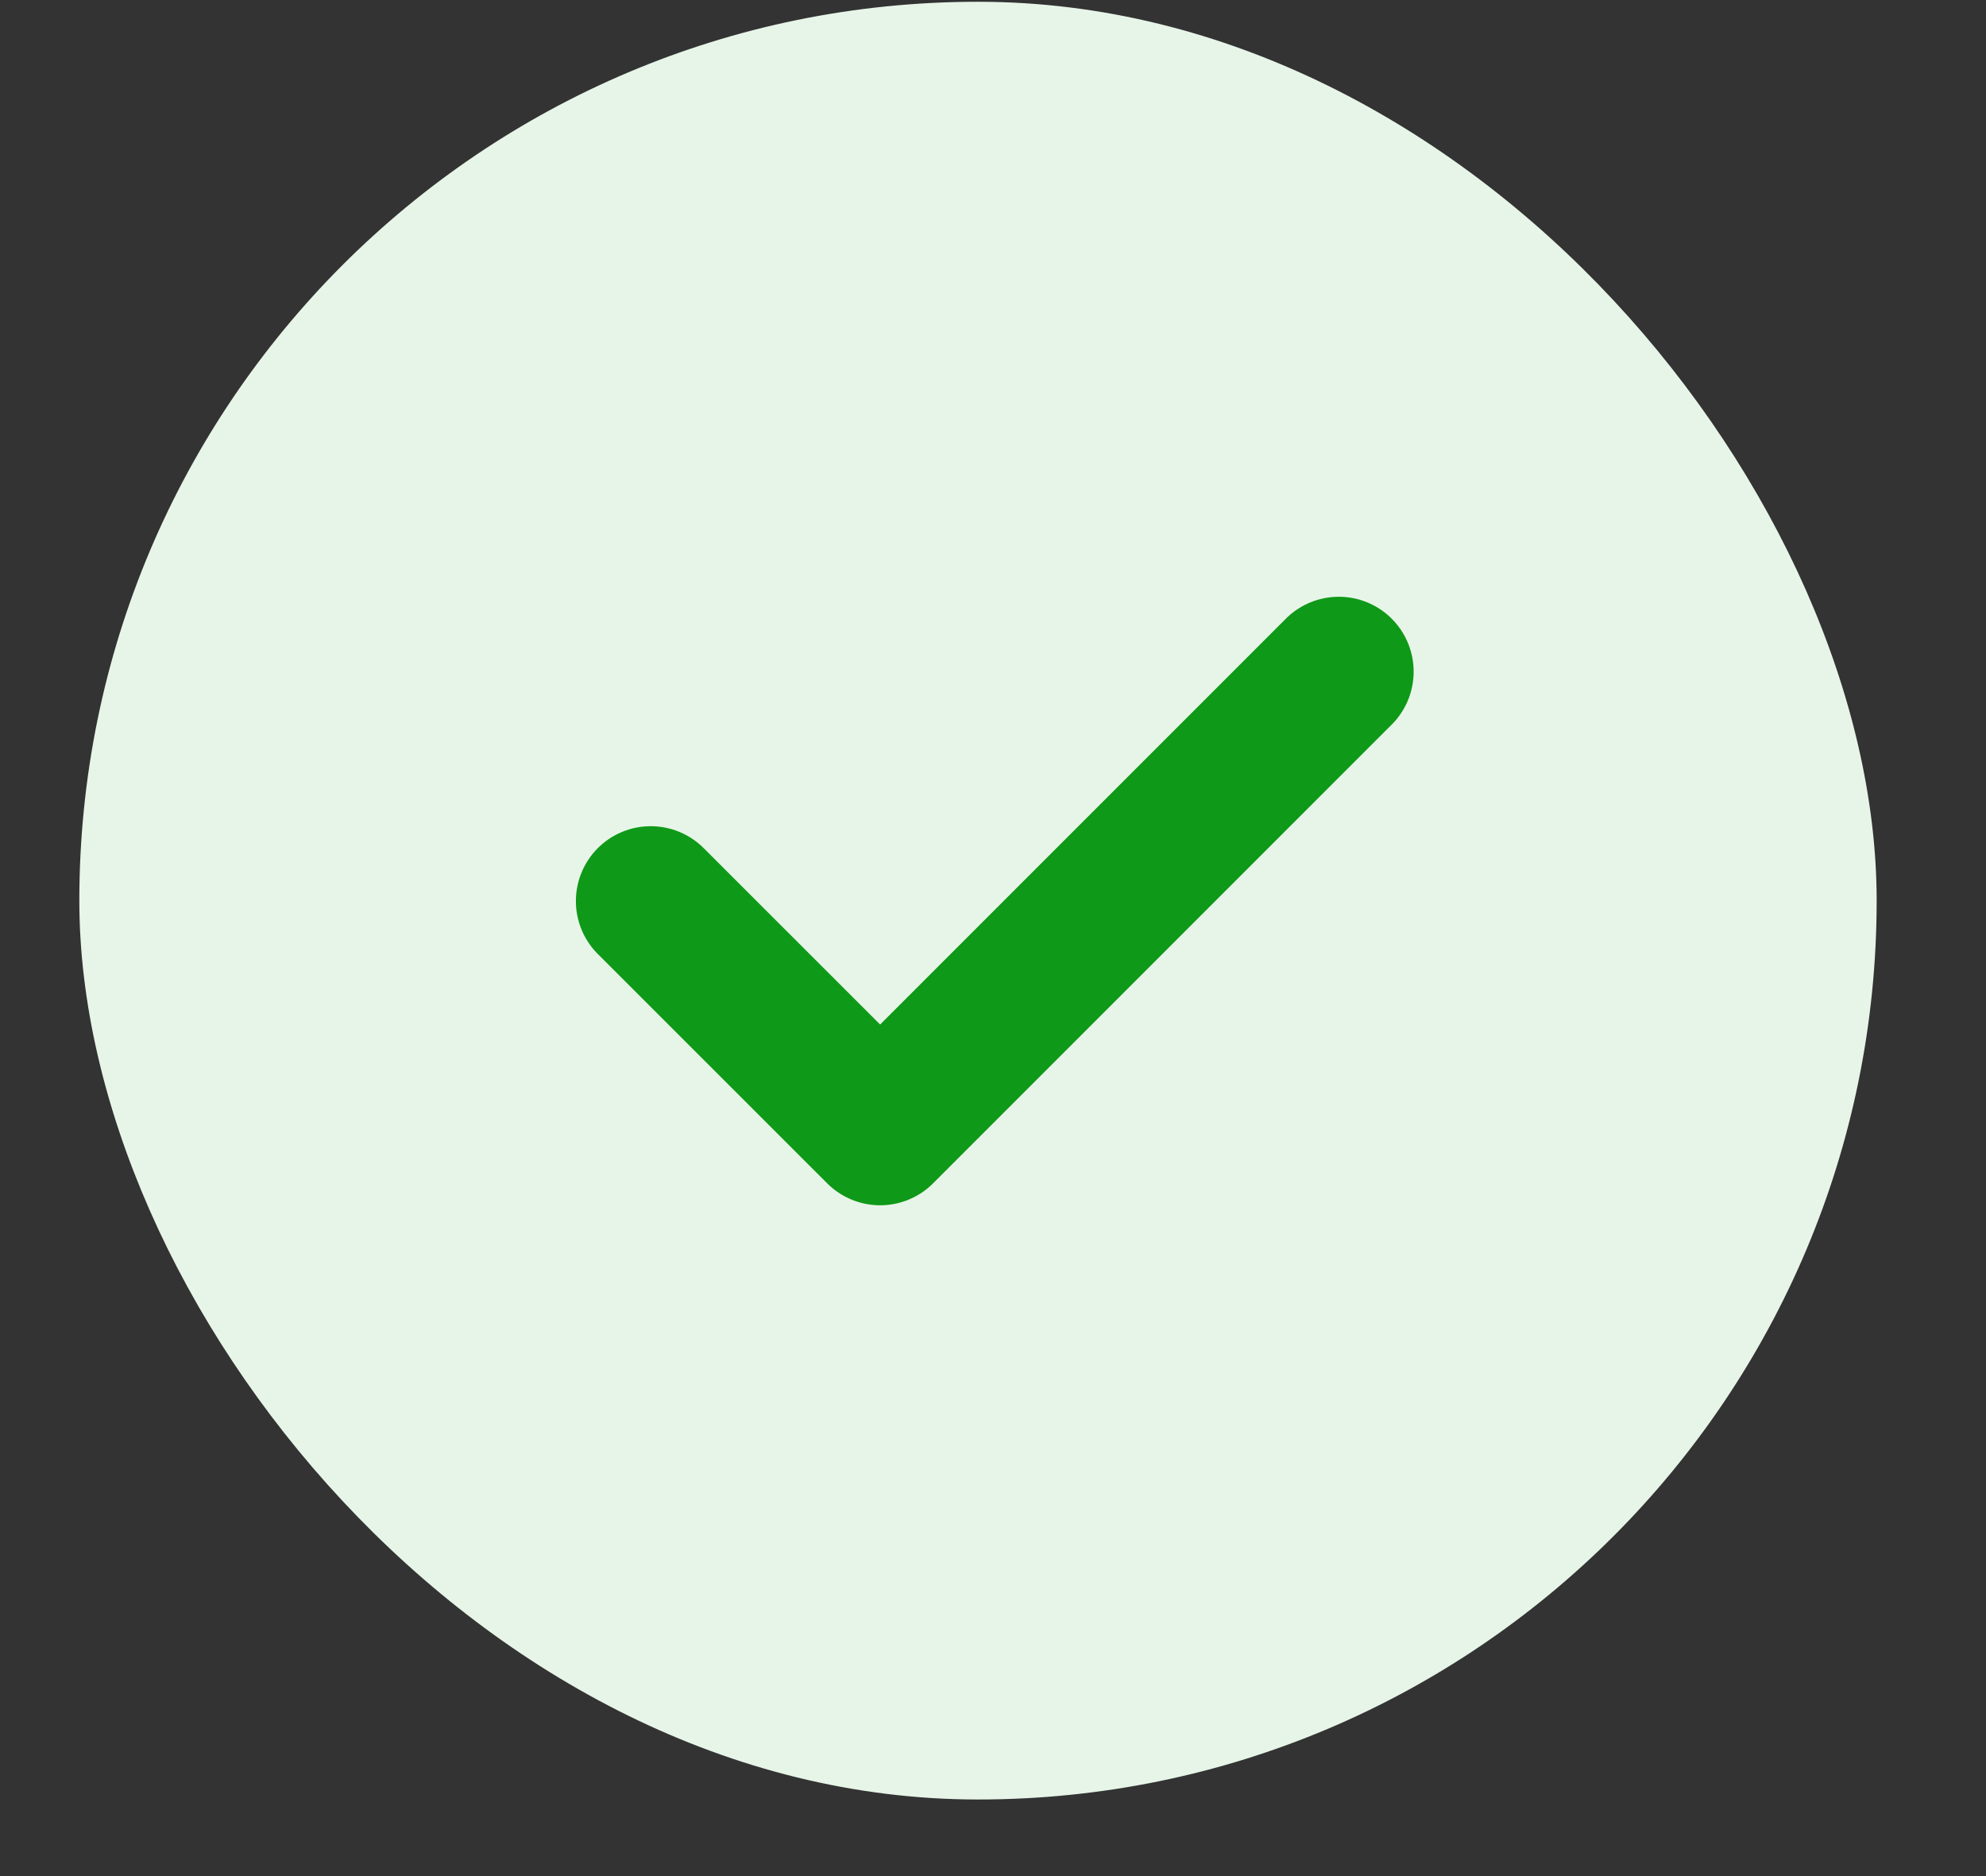
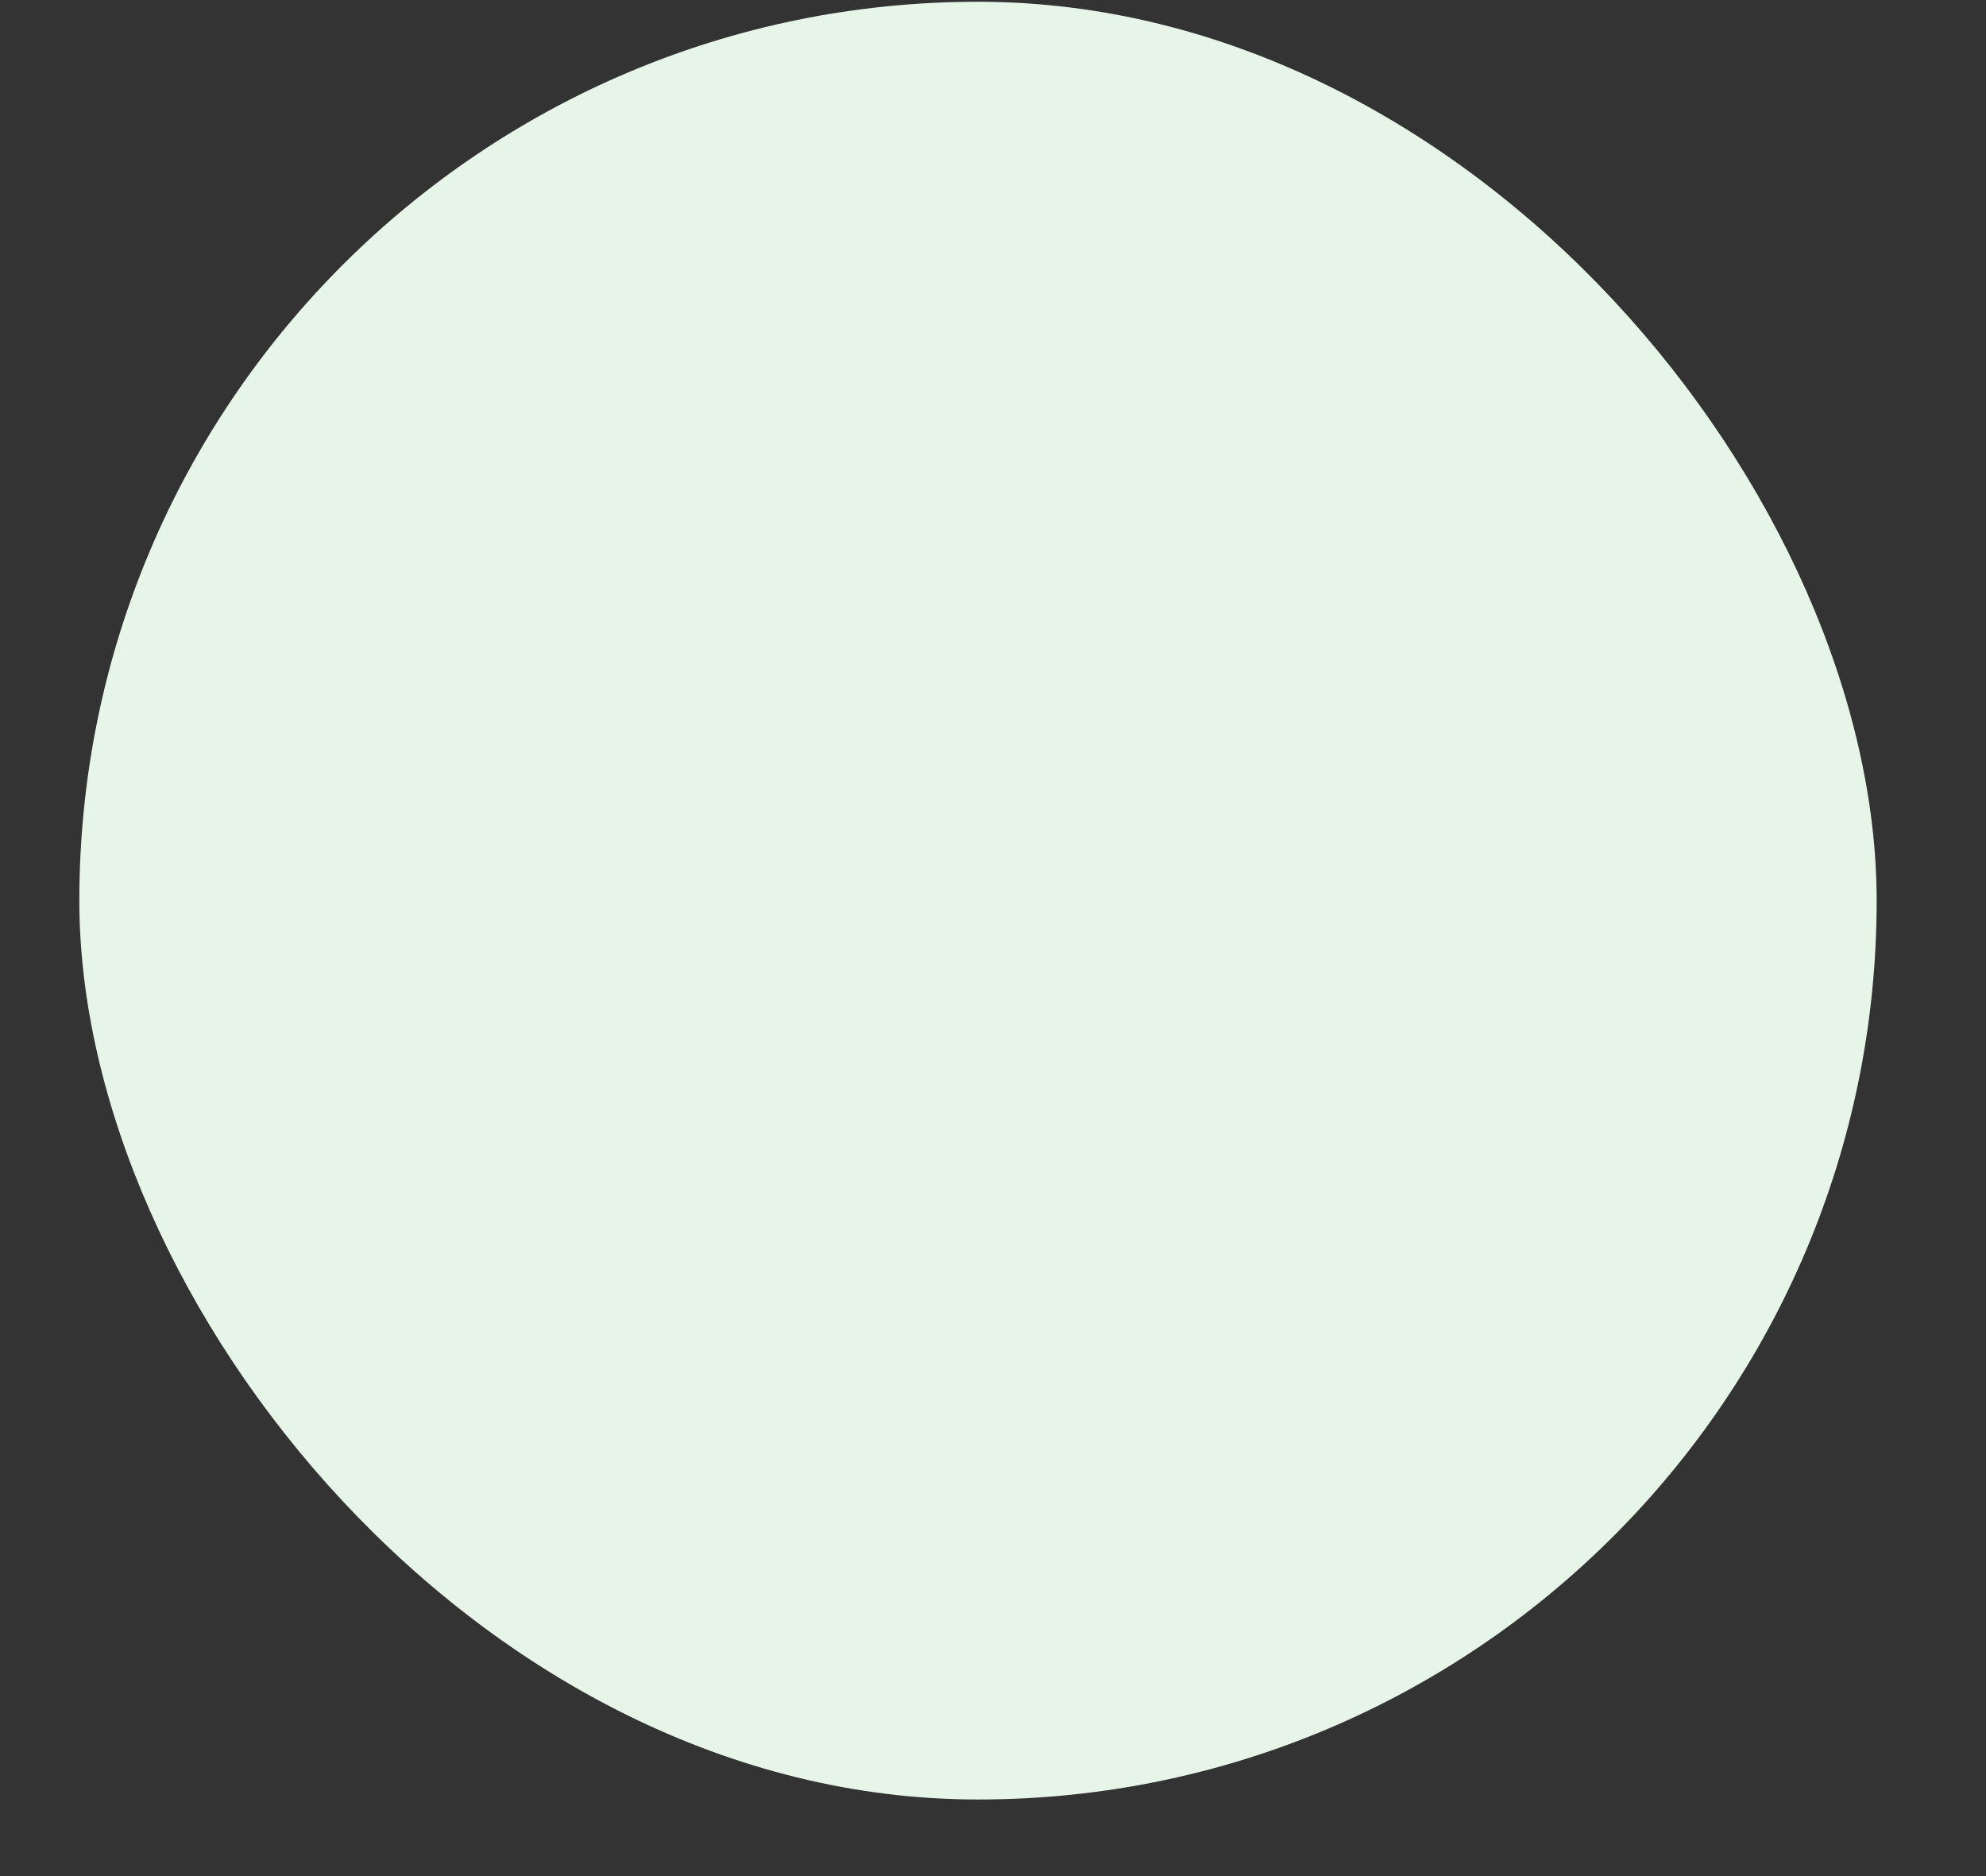
<svg xmlns="http://www.w3.org/2000/svg" width="18" height="17" viewBox="0 0 18 17" fill="none">
  <rect x="0" y="0" width="18" height="17" fill="#333333" stroke="none" />
  <rect x="0.719" y="0.016" width="16.29" height="16.29" rx="8.145" fill="#E7F5E8" />
-   <path d="M12.134 6.086L7.977 10.243L5.898 8.165" stroke="#0F9918" stroke-width="1.357" stroke-linecap="round" stroke-linejoin="round" />
</svg>